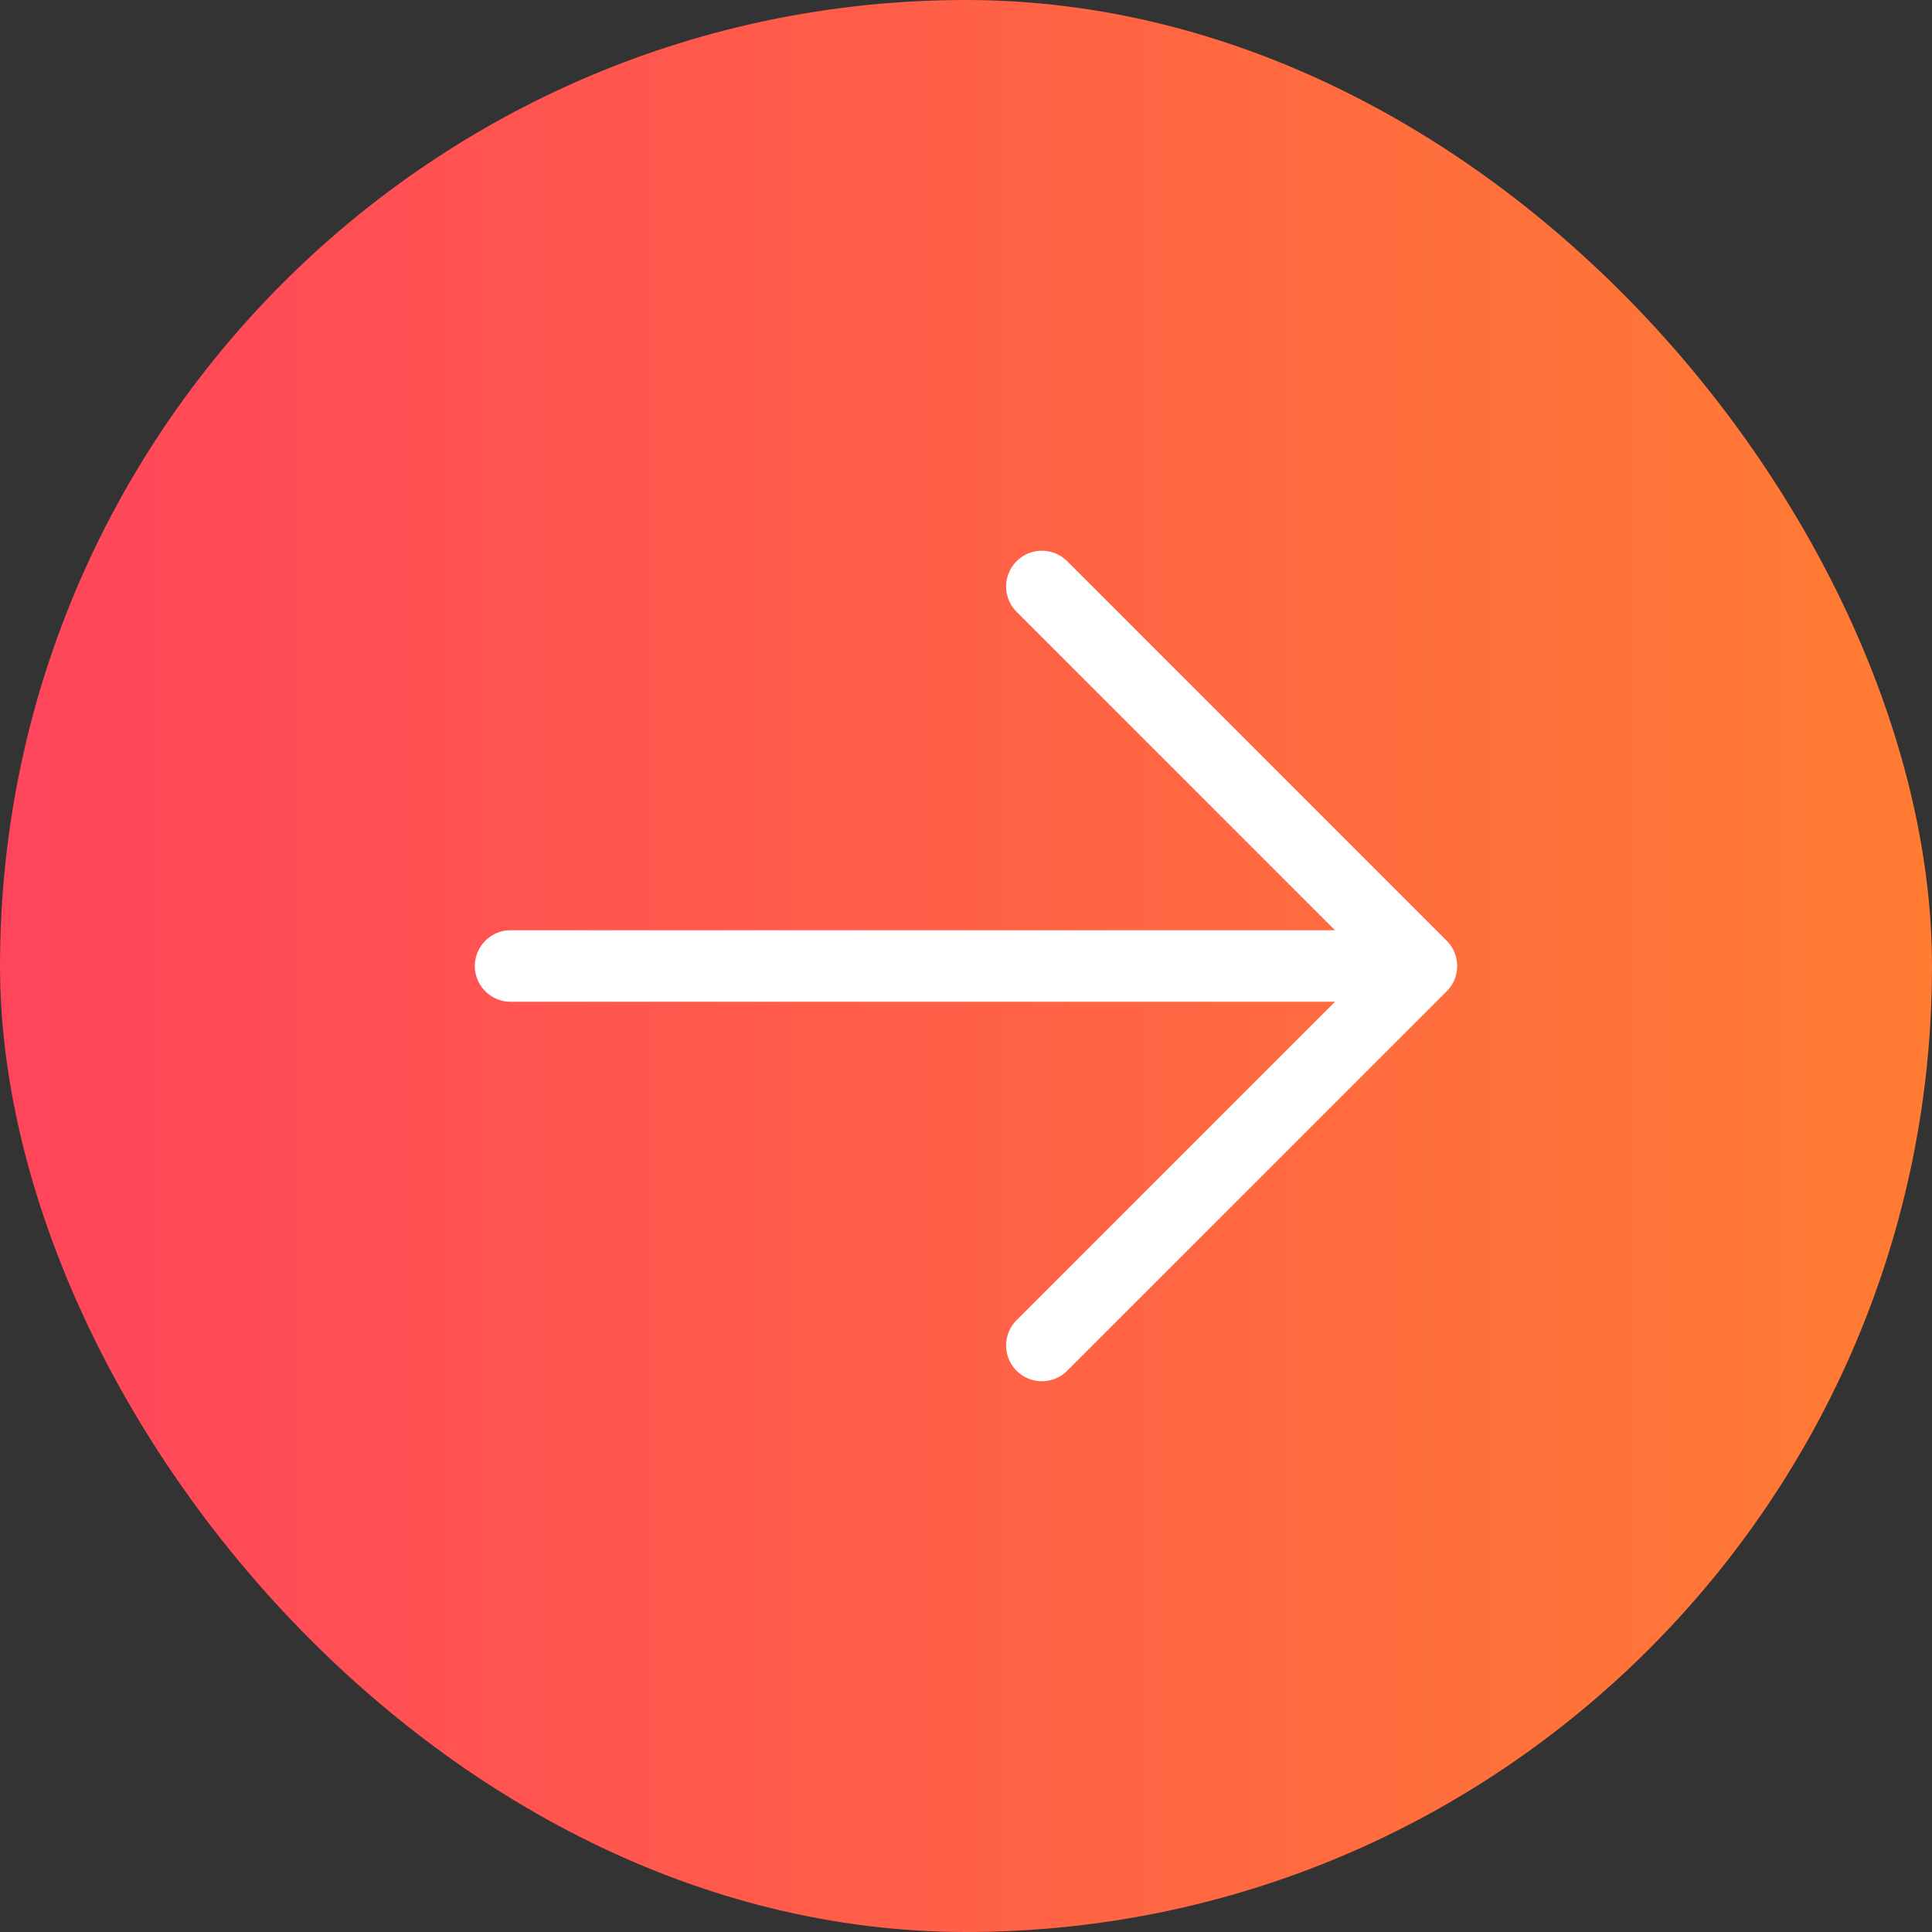
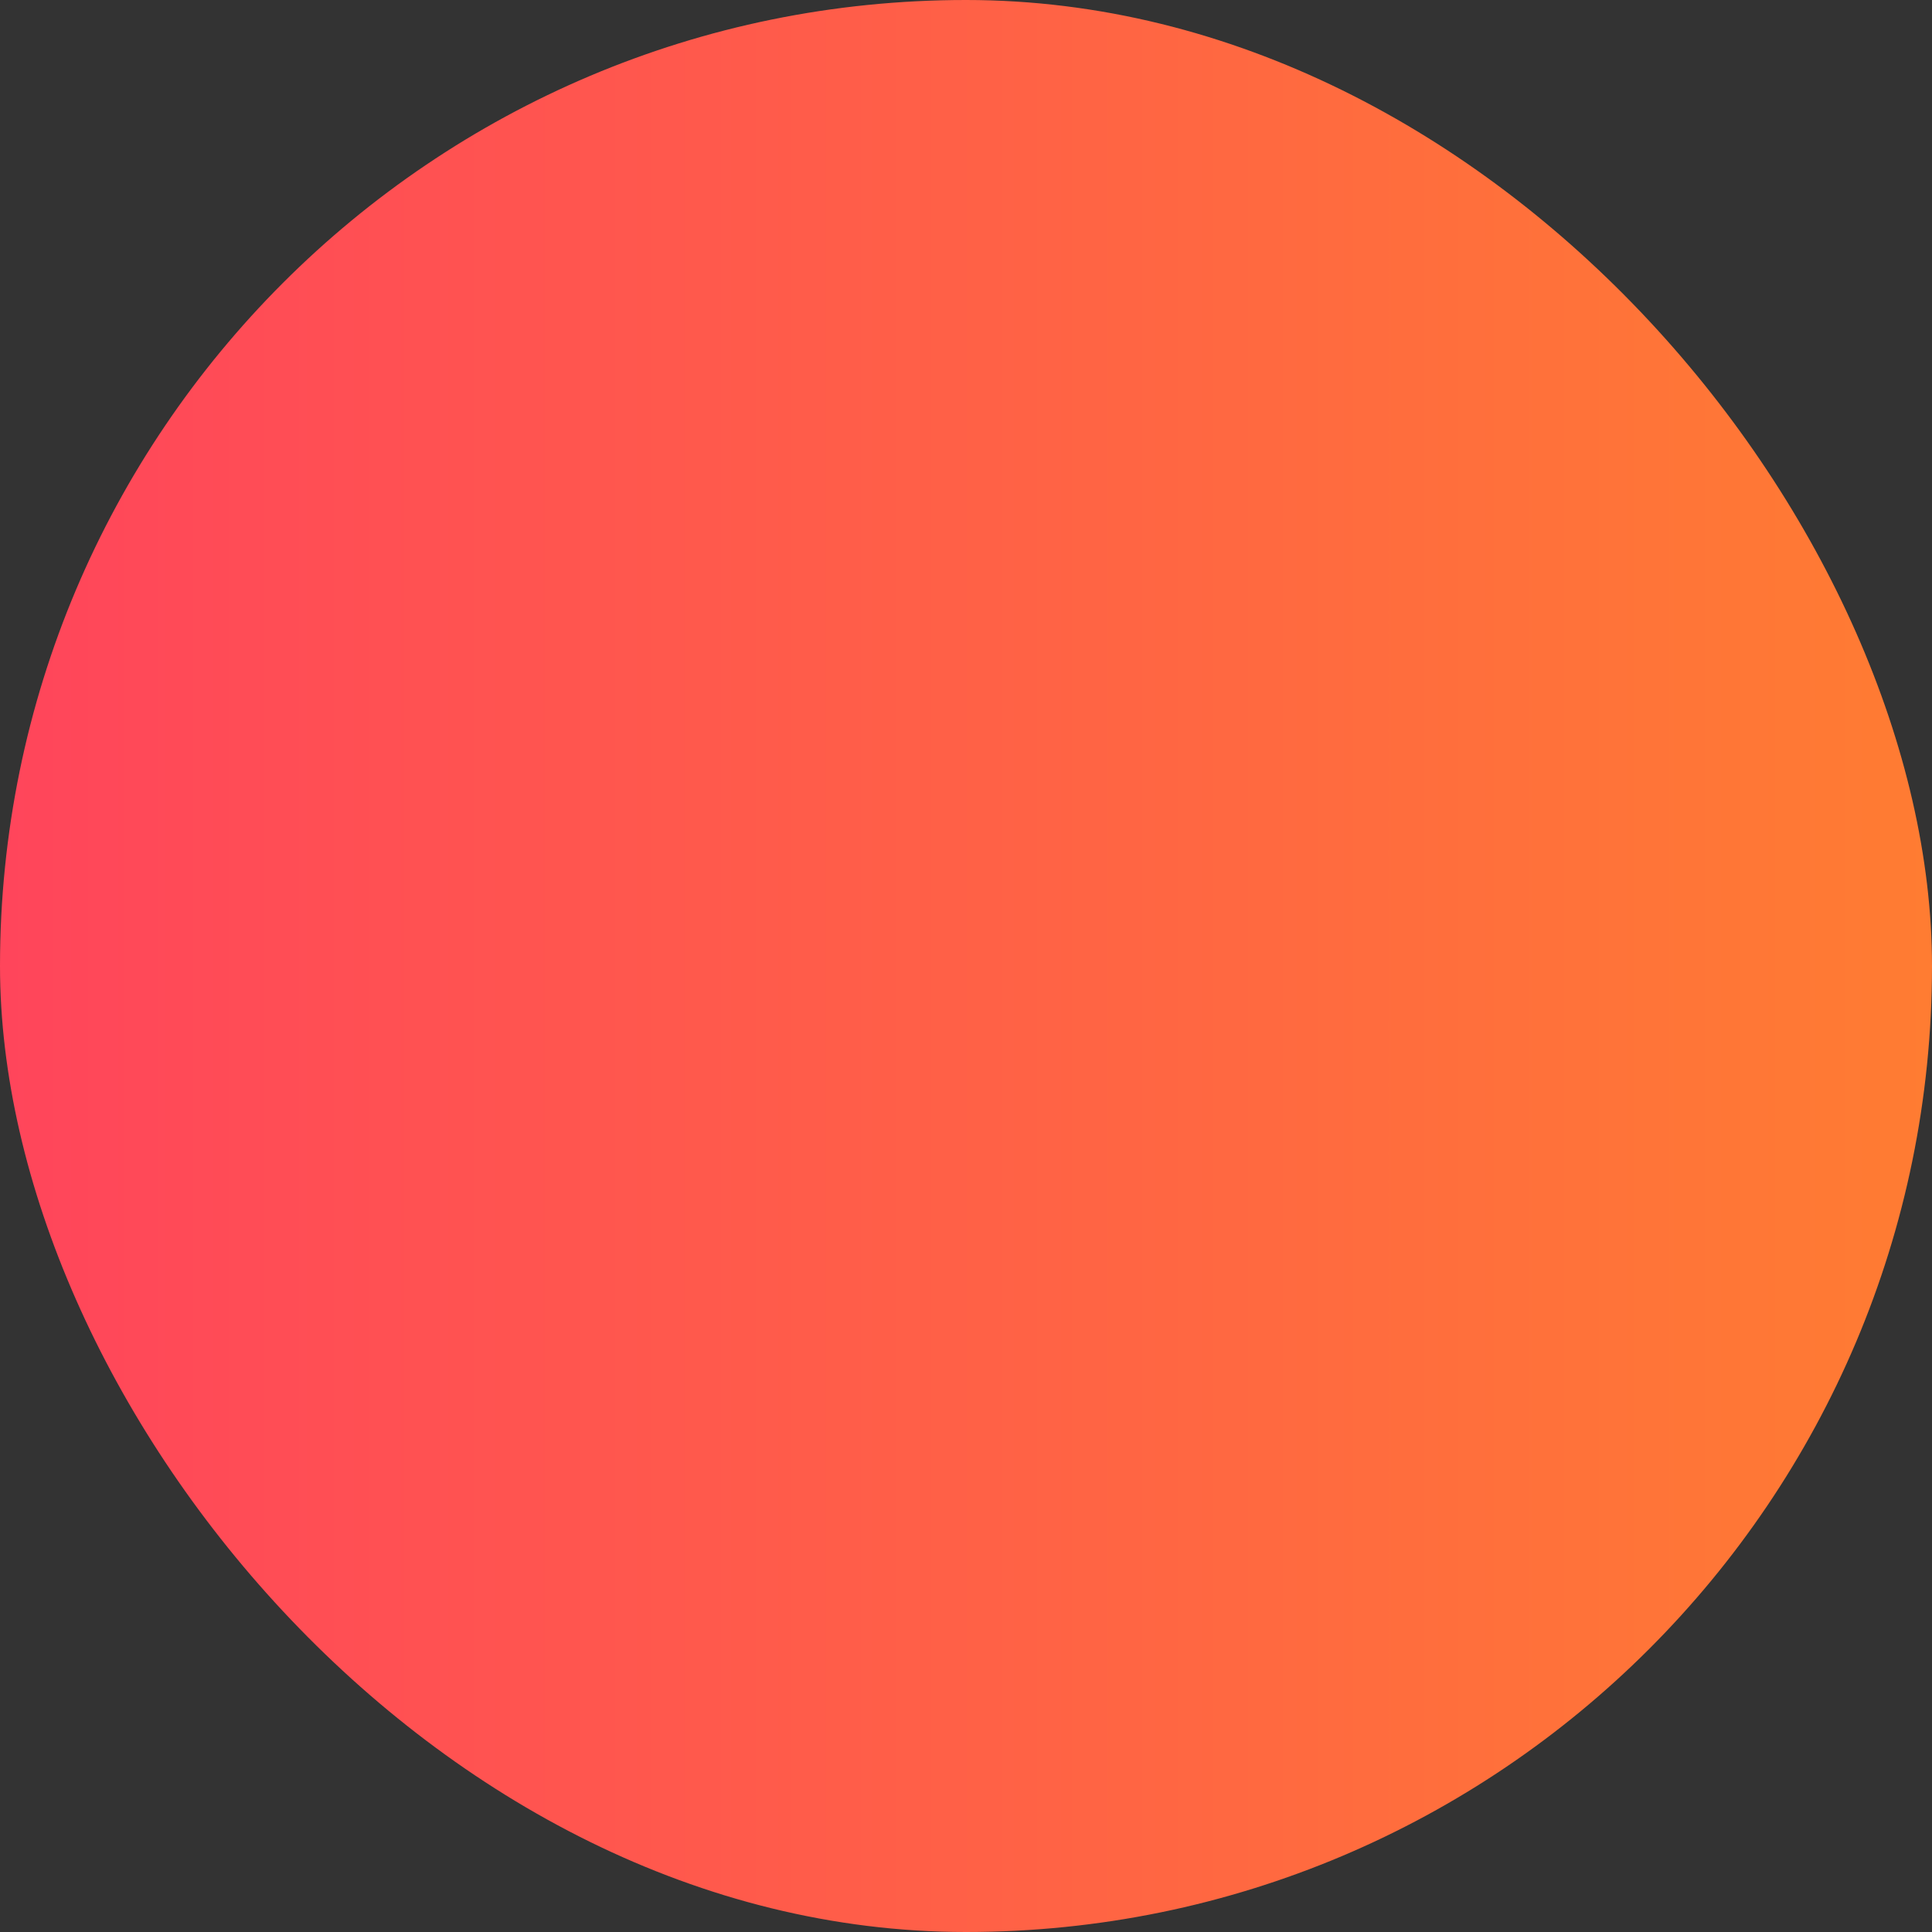
<svg xmlns="http://www.w3.org/2000/svg" width="54" height="54" viewBox="0 0 54 54" fill="none">
  <rect x="0" y="0" width="54" height="54" fill="#333333" stroke="none" />
  <rect width="54" height="54" rx="27" fill="url(#paint0_linear_20_318)" />
-   <path d="M14.272 27L39.728 27M39.728 27L29.121 16.393M39.728 27L29.121 37.606" stroke="white" stroke-width="2" stroke-linecap="round" stroke-linejoin="round" />
  <defs>
    <linearGradient id="paint0_linear_20_318" x1="54.037" y1="27.005" x2="3.75915e-06" y2="27.005" gradientUnits="userSpaceOnUse">
      <stop stop-color="#FF7C32" />
      <stop offset="1" stop-color="#FF455B" />
    </linearGradient>
  </defs>
</svg>